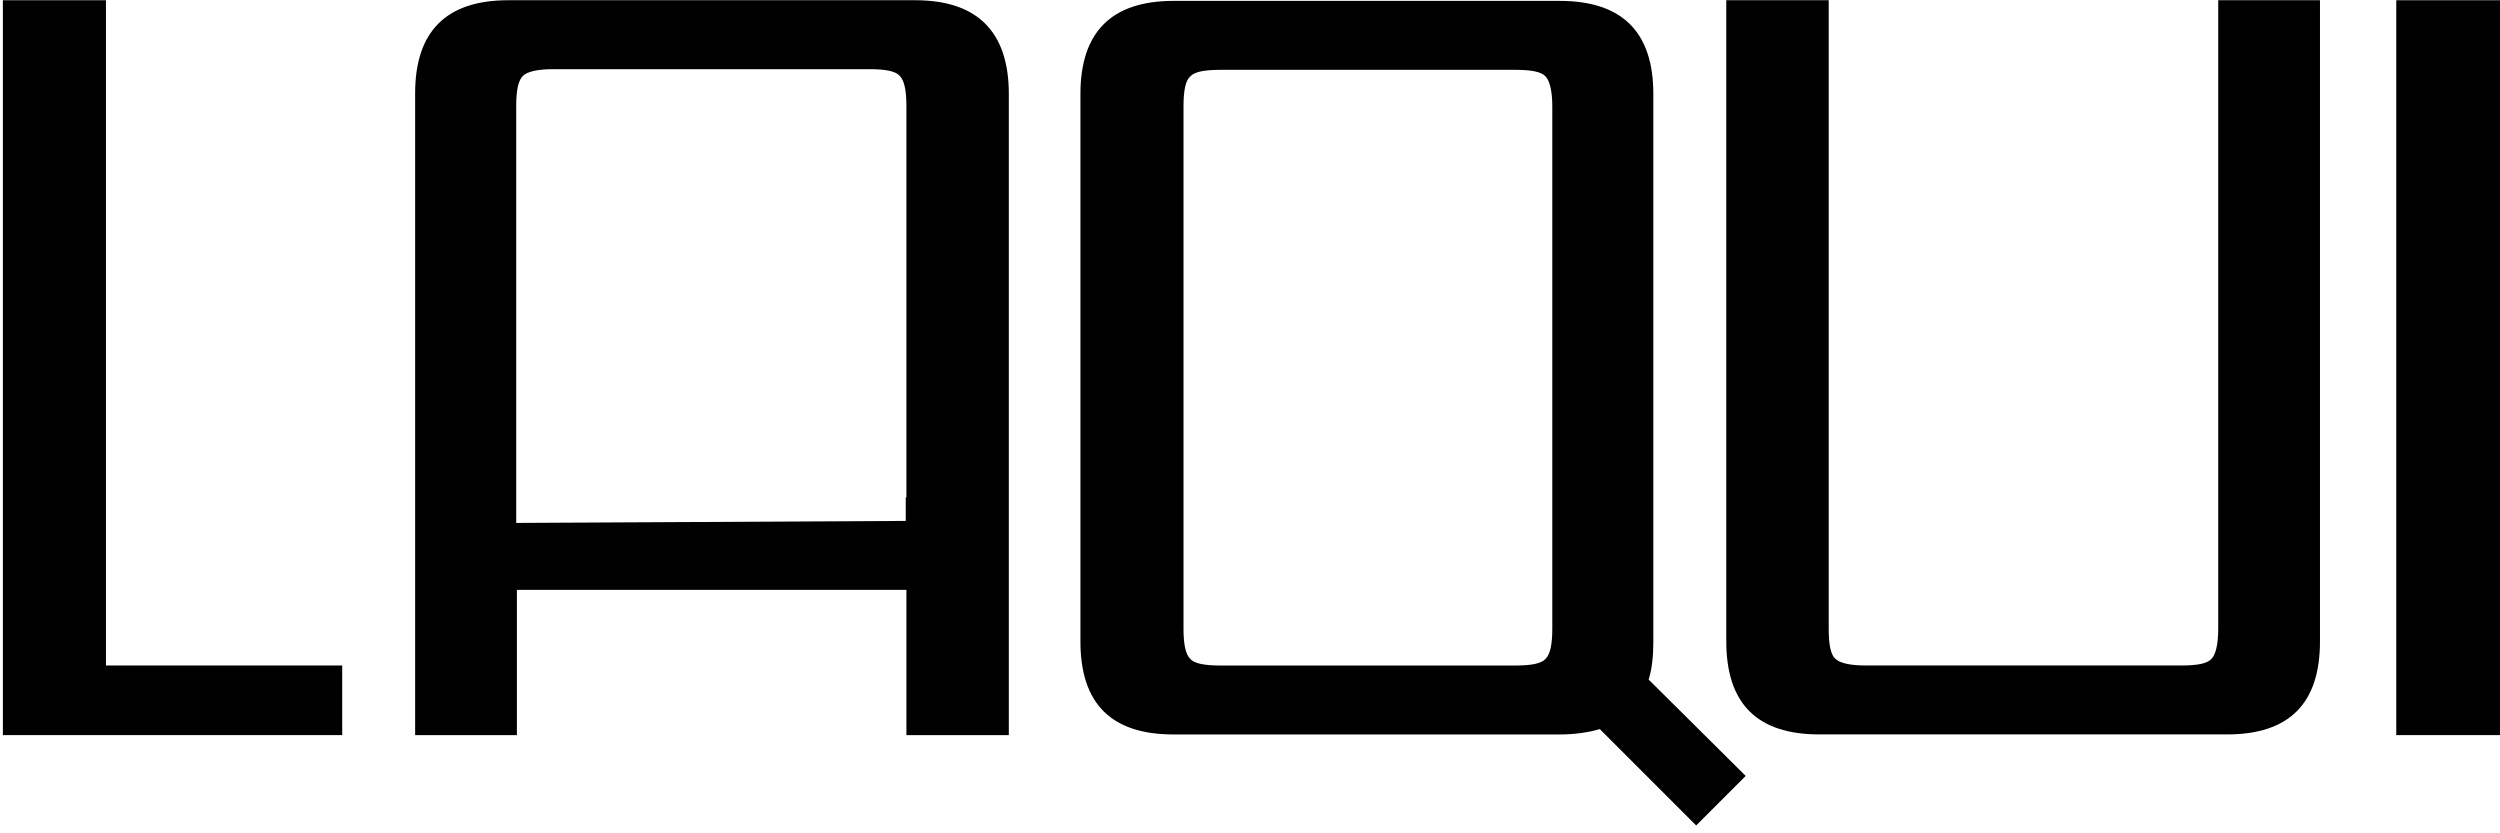
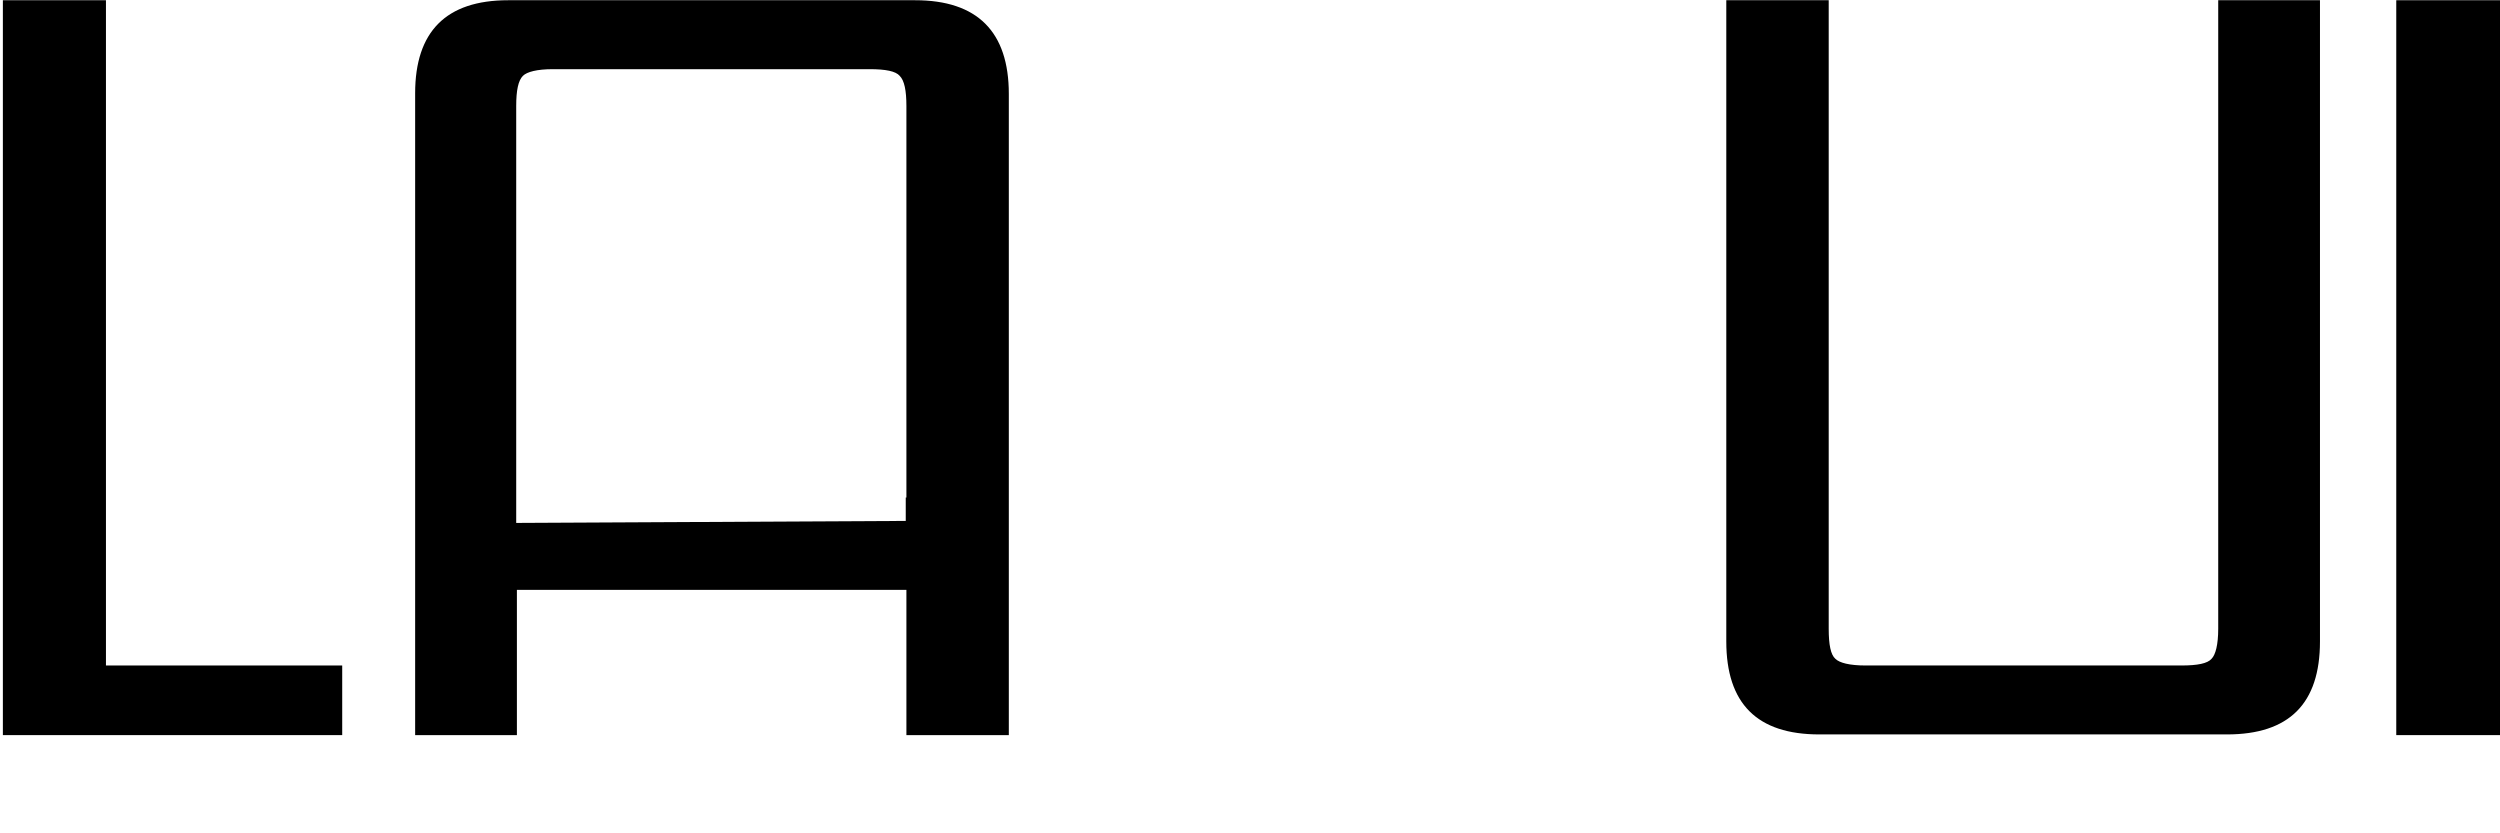
<svg xmlns="http://www.w3.org/2000/svg" width="87" height="29" viewBox="0 0 87 29" fill="none">
  <path d="M3.687 23.159H11.909V25.582H0.1V0.008H3.687V23.159Z" fill="black" />
-   <path d="M57.373 23.649C57.49 23.276 57.536 22.834 57.536 22.344V3.269C57.536 1.103 56.442 0.031 54.276 0.031H40.837C38.67 0.031 37.599 1.126 37.599 3.269V22.321C37.599 24.487 38.67 25.559 40.837 25.559H54.276C54.811 25.559 55.277 25.489 55.673 25.372L59.027 28.726L60.751 27.003L57.373 23.649ZM42.467 23.16C41.908 23.16 41.559 23.09 41.419 22.927C41.256 22.764 41.186 22.414 41.186 21.879V3.711C41.186 3.152 41.256 2.803 41.419 2.663C41.559 2.5 41.908 2.43 42.467 2.43H52.739C53.297 2.43 53.647 2.5 53.787 2.663C53.926 2.803 54.02 3.152 54.02 3.711V21.879C54.02 22.414 53.95 22.764 53.787 22.927C53.647 23.09 53.297 23.16 52.739 23.16H42.467Z" fill="black" />
  <path d="M63.639 0.008V21.878C63.639 22.437 63.709 22.787 63.872 22.927C64.011 23.066 64.361 23.159 64.92 23.159H75.913C76.472 23.159 76.822 23.09 76.961 22.927C77.101 22.787 77.194 22.437 77.194 21.878V0.008H80.735V22.321C80.735 24.487 79.663 25.558 77.497 25.558H63.313C61.147 25.558 60.075 24.487 60.075 22.321V0.008H63.639Z" fill="black" />
  <path d="M83.39 0.008H87V25.582H83.39V0.008Z" fill="black" />
  <path d="M31.846 0.008H27.351H22.134H17.685C15.519 0.008 14.447 1.103 14.447 3.245V19.805V25.582H15.822H17.988V20.527H31.543V25.582H33.779H35.107V19.852V3.269C35.107 1.103 34.012 0.008 31.846 0.008ZM31.52 17.313V18.128C27.001 18.152 22.483 18.175 17.964 18.198V17.43V10.722V3.688C17.964 3.152 18.034 2.803 18.197 2.64C18.337 2.5 18.686 2.407 19.245 2.407H21.202H28.306H30.262C30.821 2.407 31.171 2.477 31.31 2.64C31.473 2.803 31.543 3.152 31.543 3.688V10.675V17.313H31.52Z" fill="black" />
</svg>